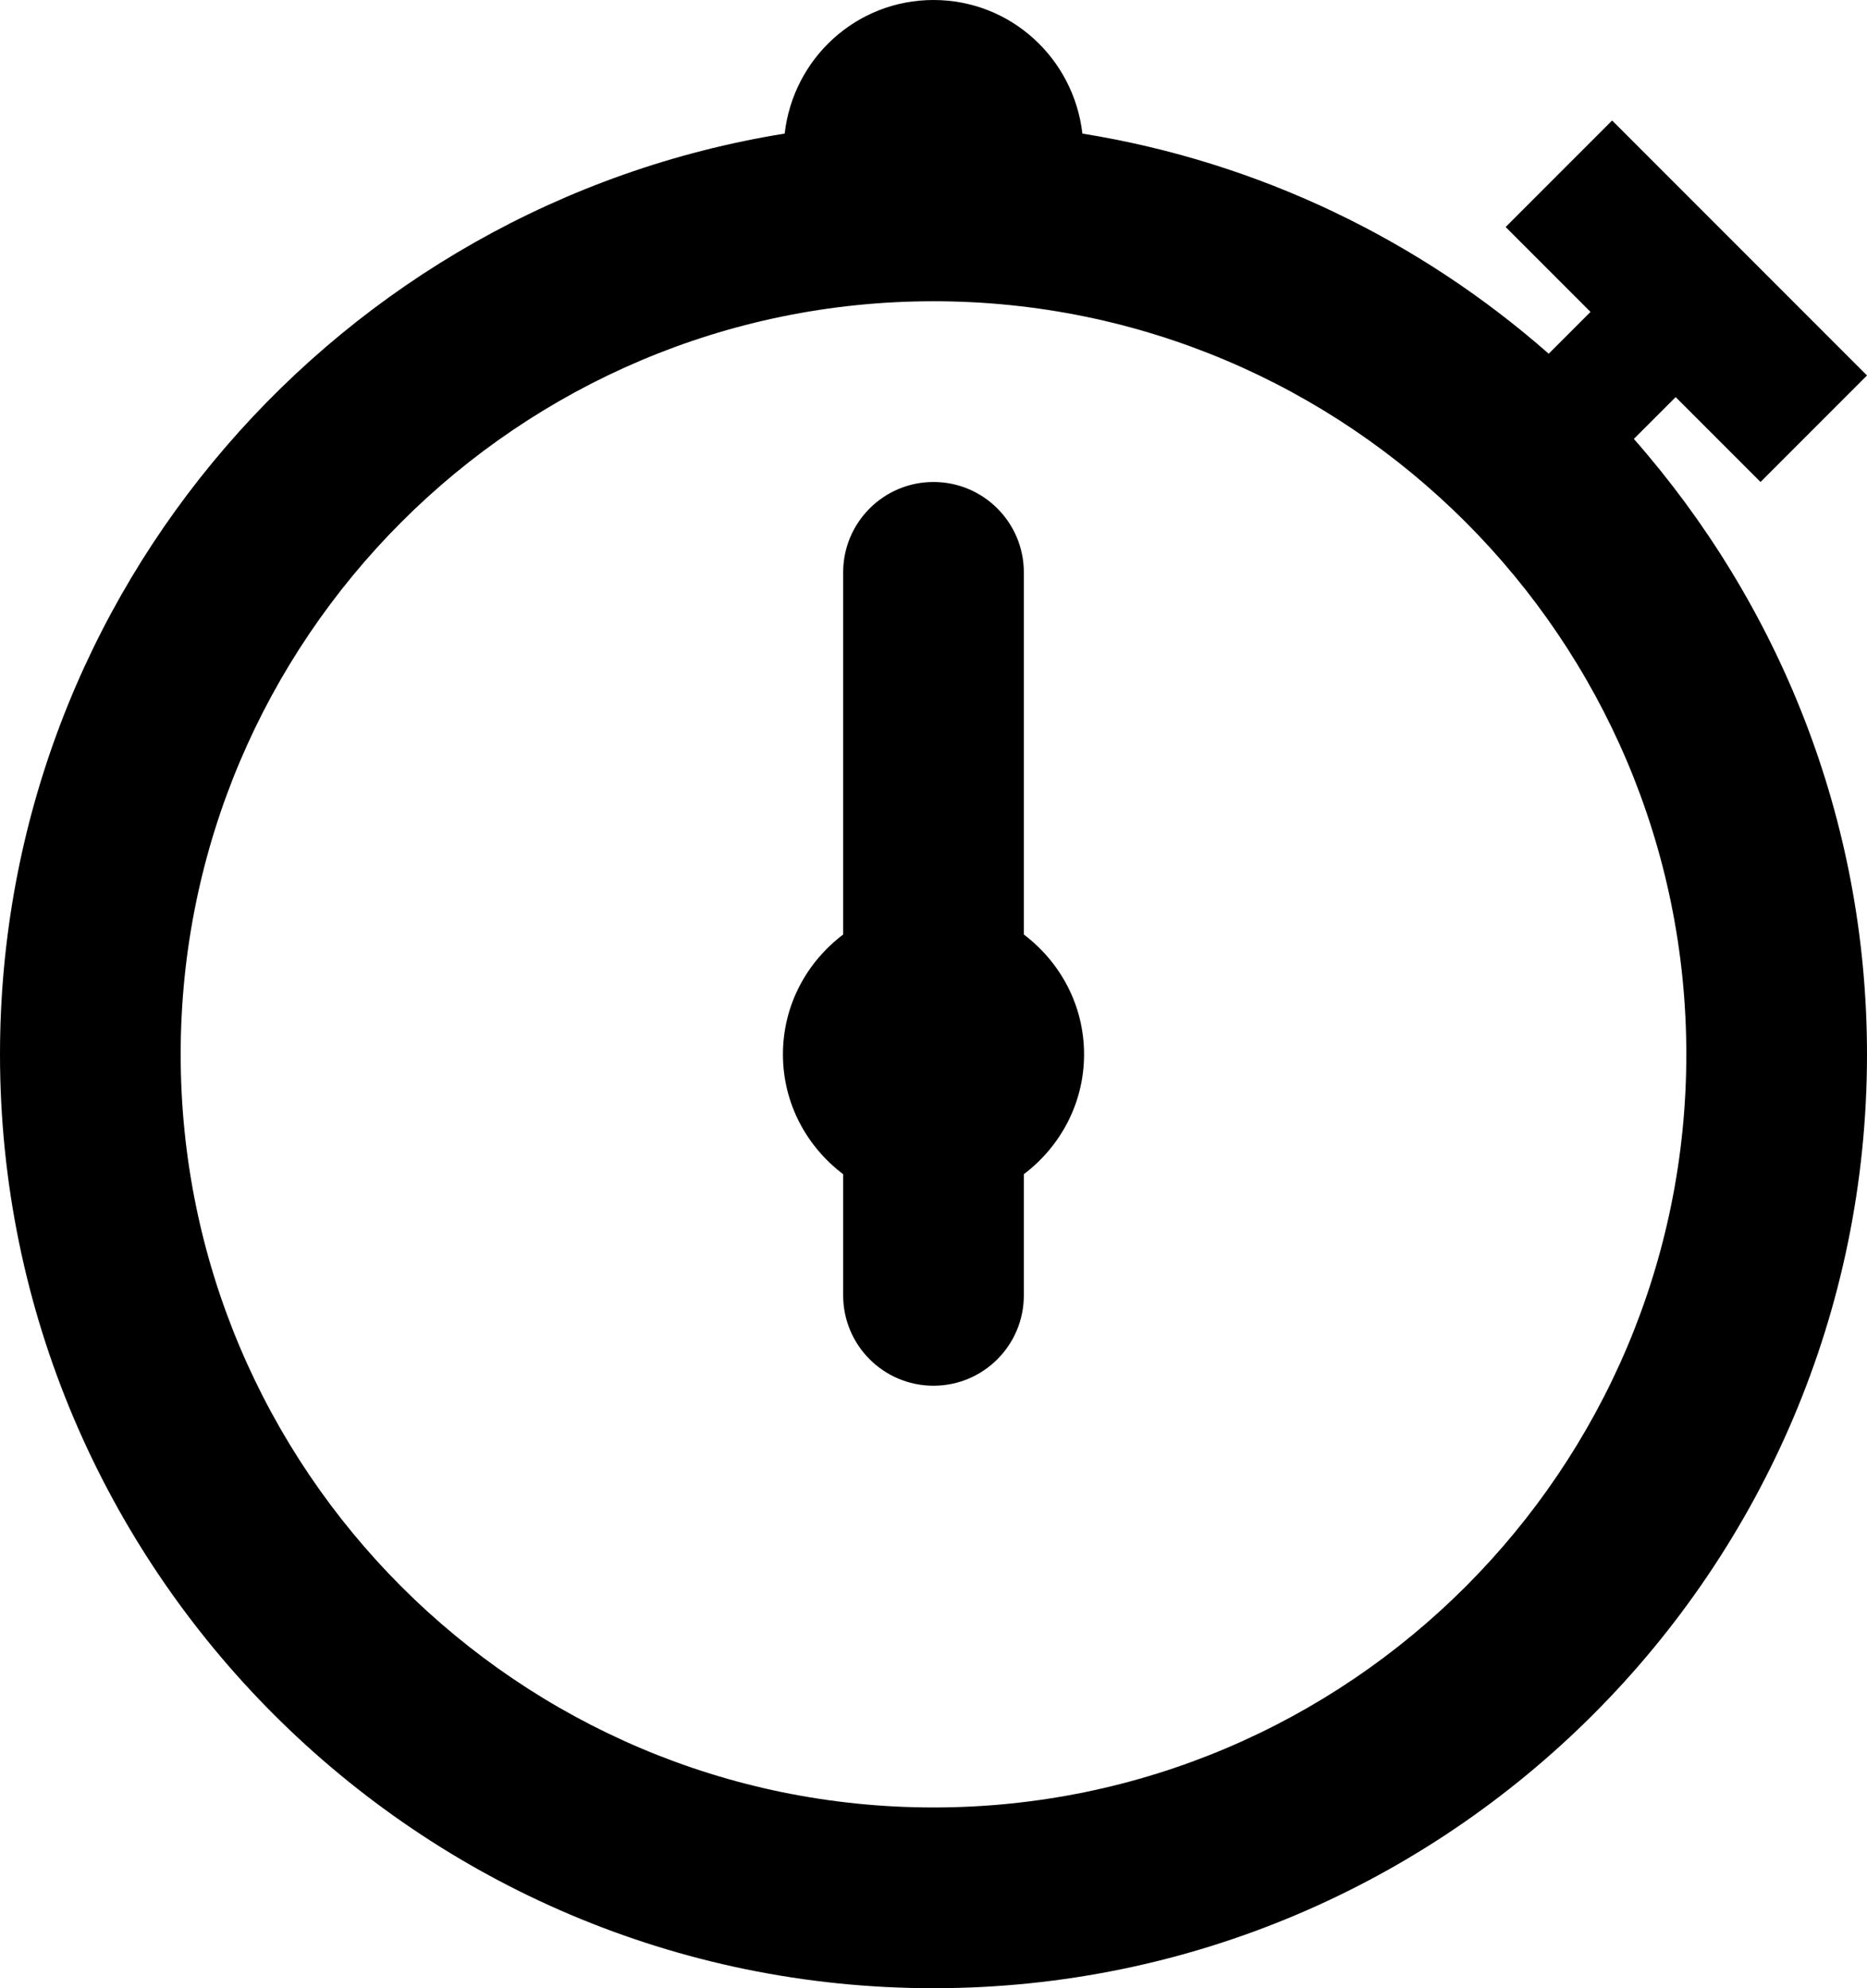
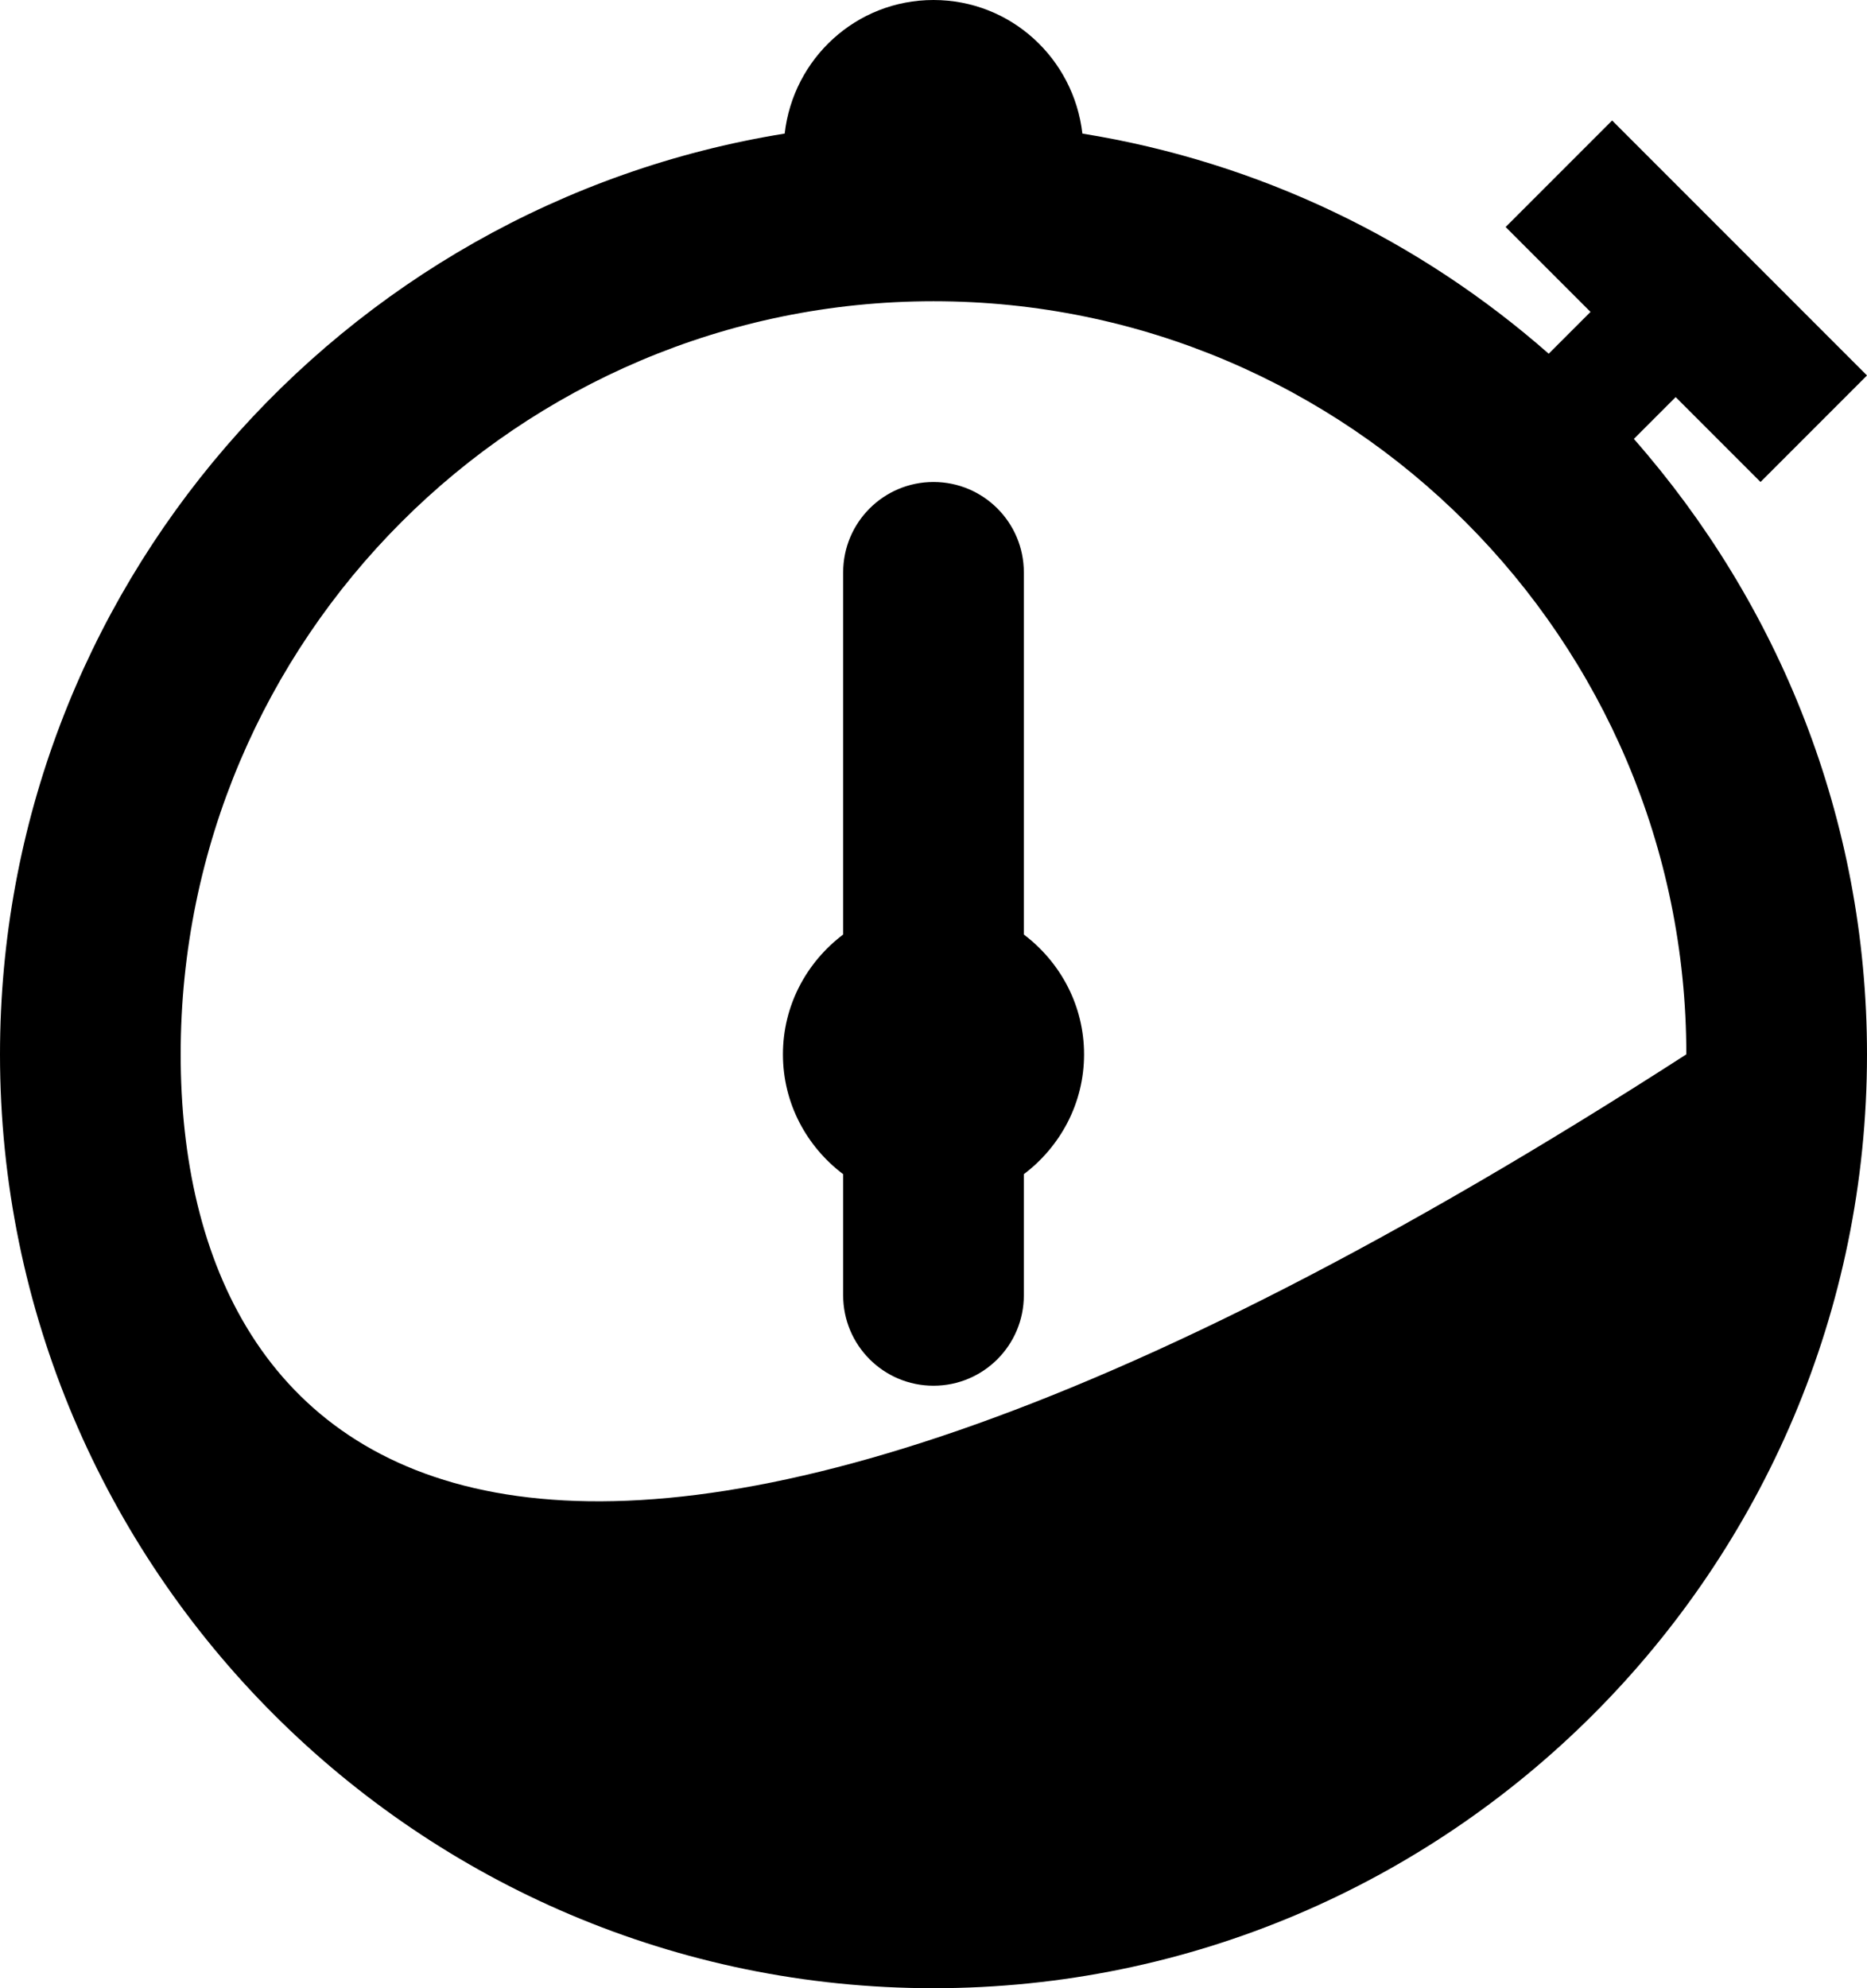
<svg xmlns="http://www.w3.org/2000/svg" version="1.1" id="Capa_1" x="0px" y="0px" viewBox="0 0 31 33" style="enable-background:new 0 0 31 33;" xml:space="preserve">
  <g id="Timer">
    <g>
-       <path style="fill-rule:evenodd;clip-rule:evenodd;" d="M27.823,6.591L29.232,8L31,6.232L26.768,2L25,3.768l1.409,1.409     l-0.694,0.694c-2.144-1.884-4.804-3.181-7.743-3.654C17.829,0.971,16.784,0,15.5,0s-2.329,0.971-2.471,2.217     C5.655,3.406,0,9.796,0,17.5C0,26.047,6.953,33,15.5,33C24.047,33,31,26.047,31,17.5c0-3.914-1.47-7.483-3.871-10.215     L27.823,6.591z M28,17.5C28,24.393,22.393,30,15.5,30C8.607,30,3,24.393,3,17.5C3,10.607,8.607,5,15.5,5     C22.393,5,28,10.607,28,17.5z M17,15.511V9.5C17,8.672,16.329,8,15.5,8C14.671,8,14,8.672,14,9.5v6.011     c-0.604,0.456-1,1.173-1,1.989c0,0.816,0.396,1.533,1,1.989V21.5c0,0.828,0.671,1.5,1.5,1.5c0.829,0,1.5-0.672,1.5-1.5v-2.011     c0.603-0.456,1-1.173,1-1.989C18,16.684,17.603,15.967,17,15.511z" />
+       <path style="fill-rule:evenodd;clip-rule:evenodd;" d="M27.823,6.591L29.232,8L31,6.232L26.768,2L25,3.768l1.409,1.409     l-0.694,0.694c-2.144-1.884-4.804-3.181-7.743-3.654C17.829,0.971,16.784,0,15.5,0s-2.329,0.971-2.471,2.217     C5.655,3.406,0,9.796,0,17.5C0,26.047,6.953,33,15.5,33C24.047,33,31,26.047,31,17.5c0-3.914-1.47-7.483-3.871-10.215     L27.823,6.591z M28,17.5C8.607,30,3,24.393,3,17.5C3,10.607,8.607,5,15.5,5     C22.393,5,28,10.607,28,17.5z M17,15.511V9.5C17,8.672,16.329,8,15.5,8C14.671,8,14,8.672,14,9.5v6.011     c-0.604,0.456-1,1.173-1,1.989c0,0.816,0.396,1.533,1,1.989V21.5c0,0.828,0.671,1.5,1.5,1.5c0.829,0,1.5-0.672,1.5-1.5v-2.011     c0.603-0.456,1-1.173,1-1.989C18,16.684,17.603,15.967,17,15.511z" />
    </g>
  </g>
  <g>

</g>
  <g>

</g>
  <g>

</g>
  <g>

</g>
  <g>

</g>
  <g>

</g>
  <g>

</g>
  <g>

</g>
  <g>

</g>
  <g>

</g>
  <g>

</g>
  <g>

</g>
  <g>

</g>
  <g>

</g>
  <g>

</g>
</svg>